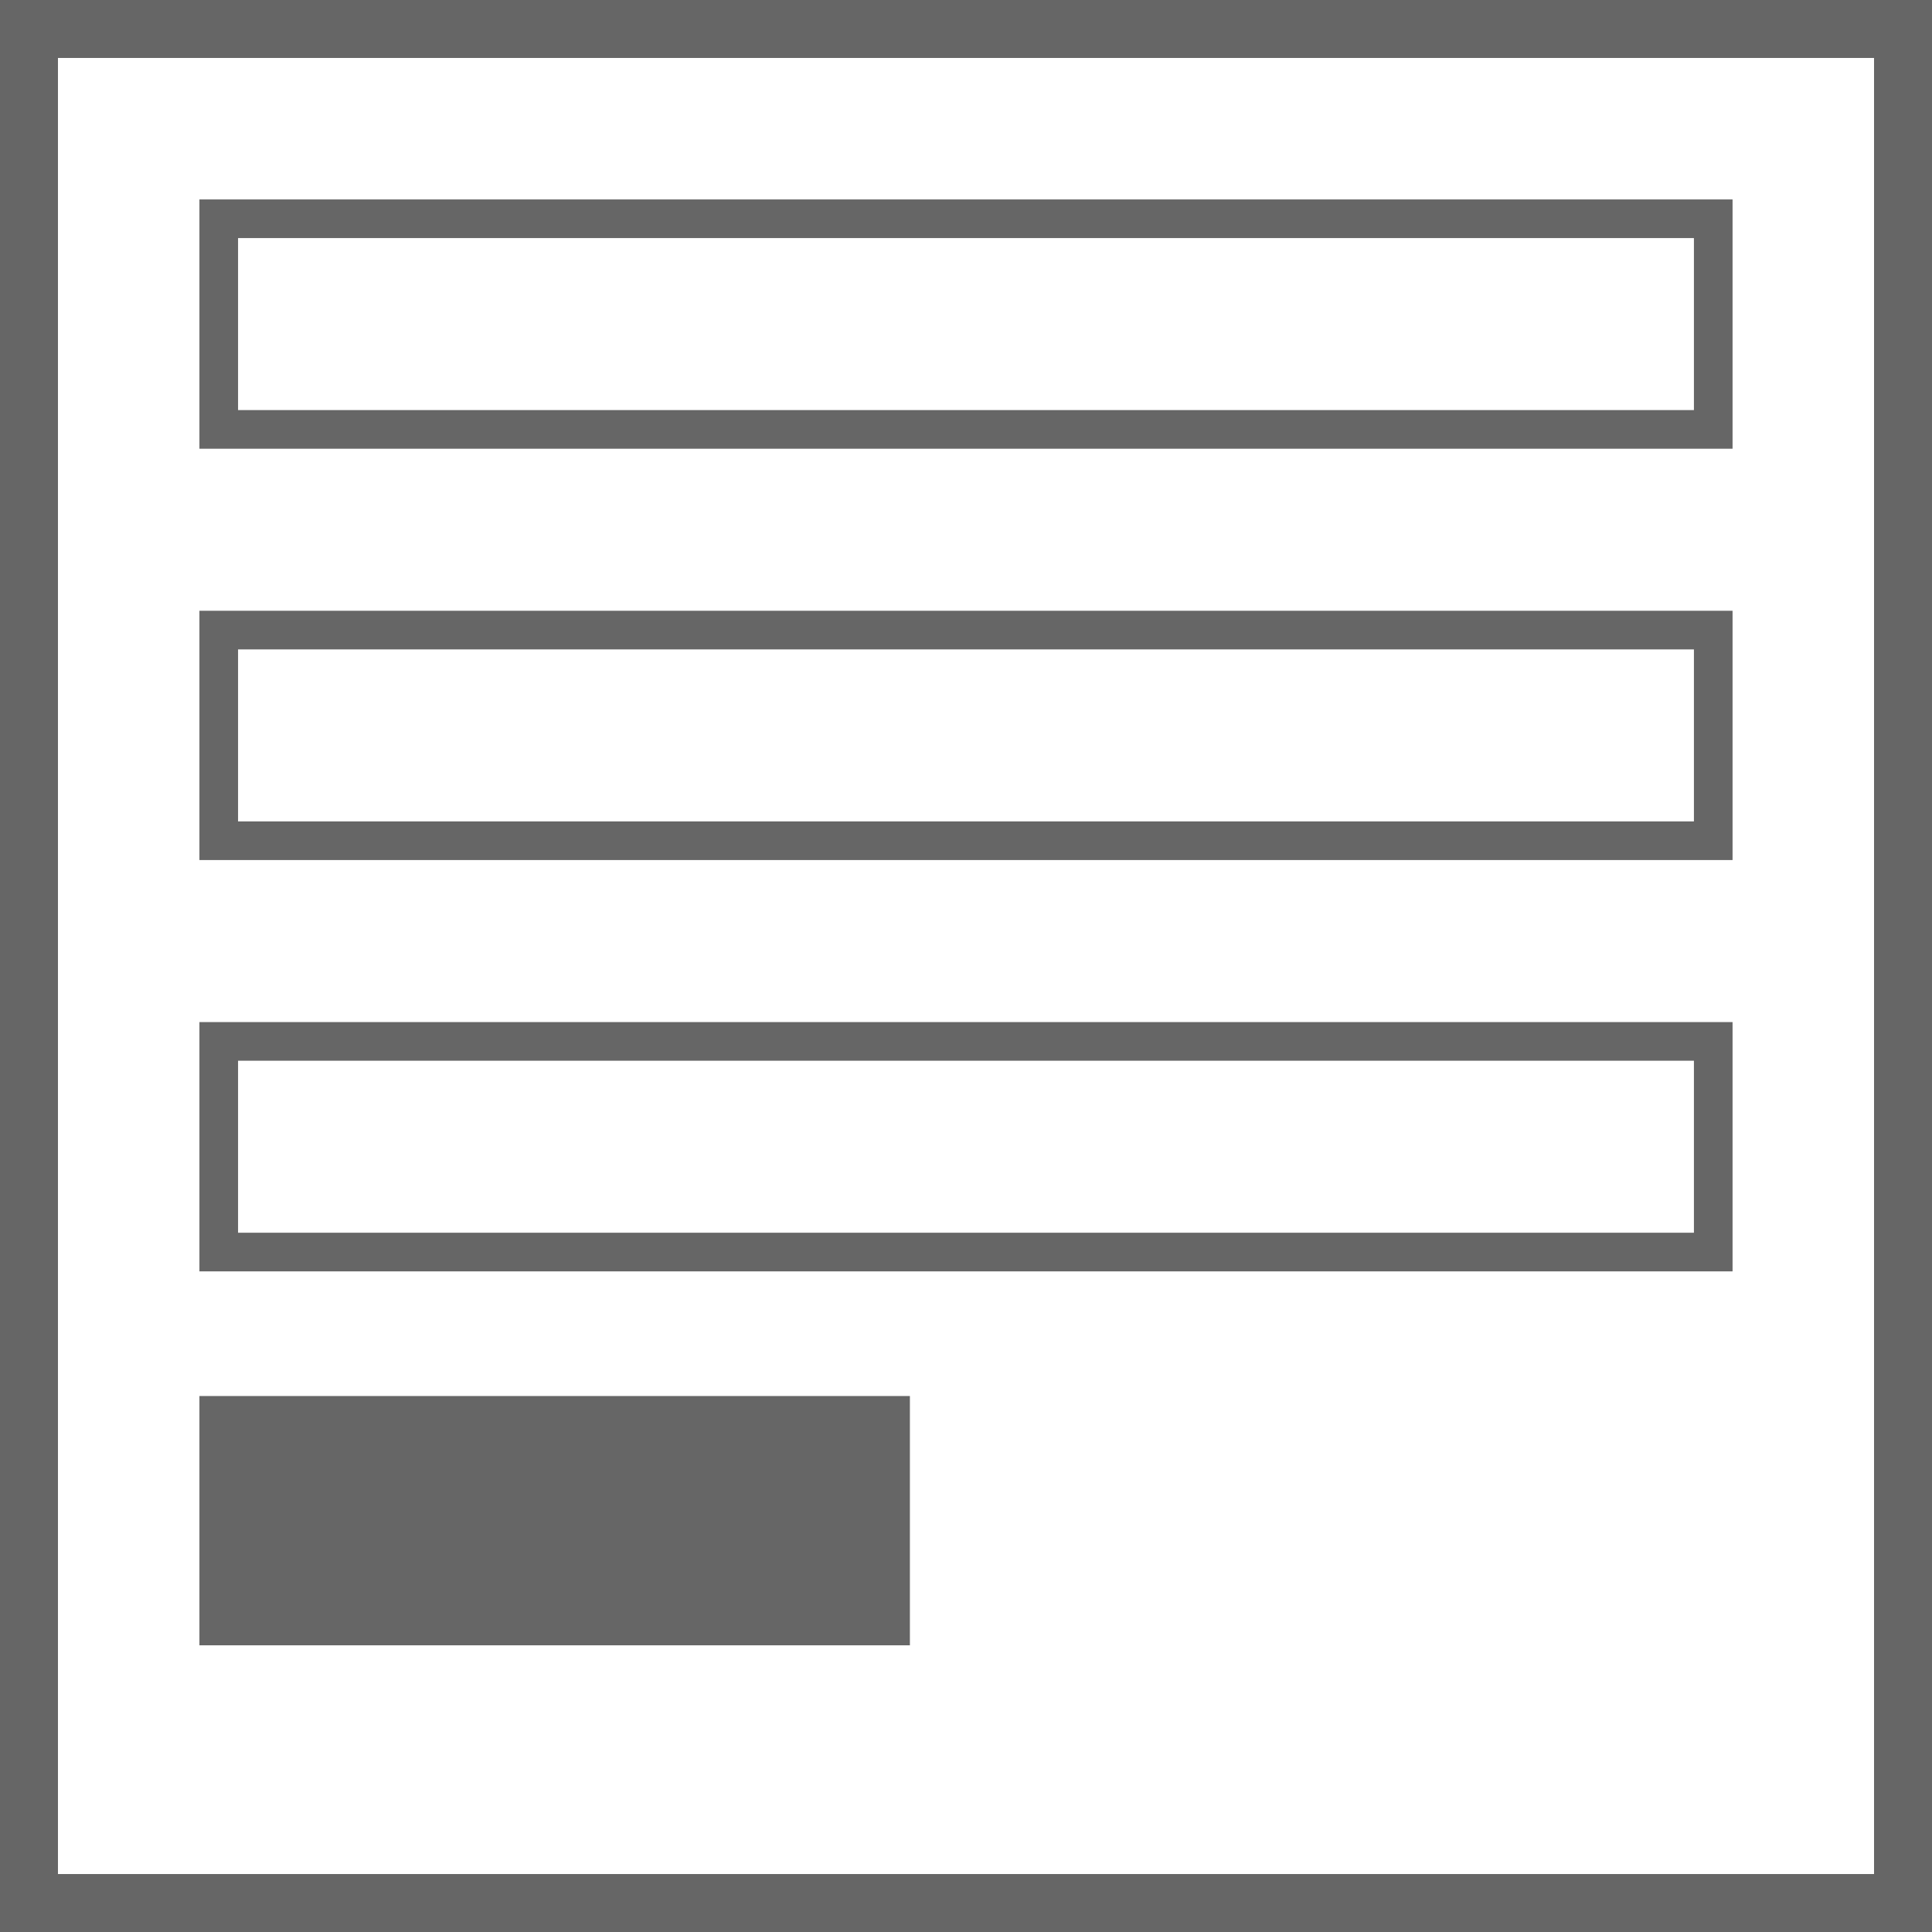
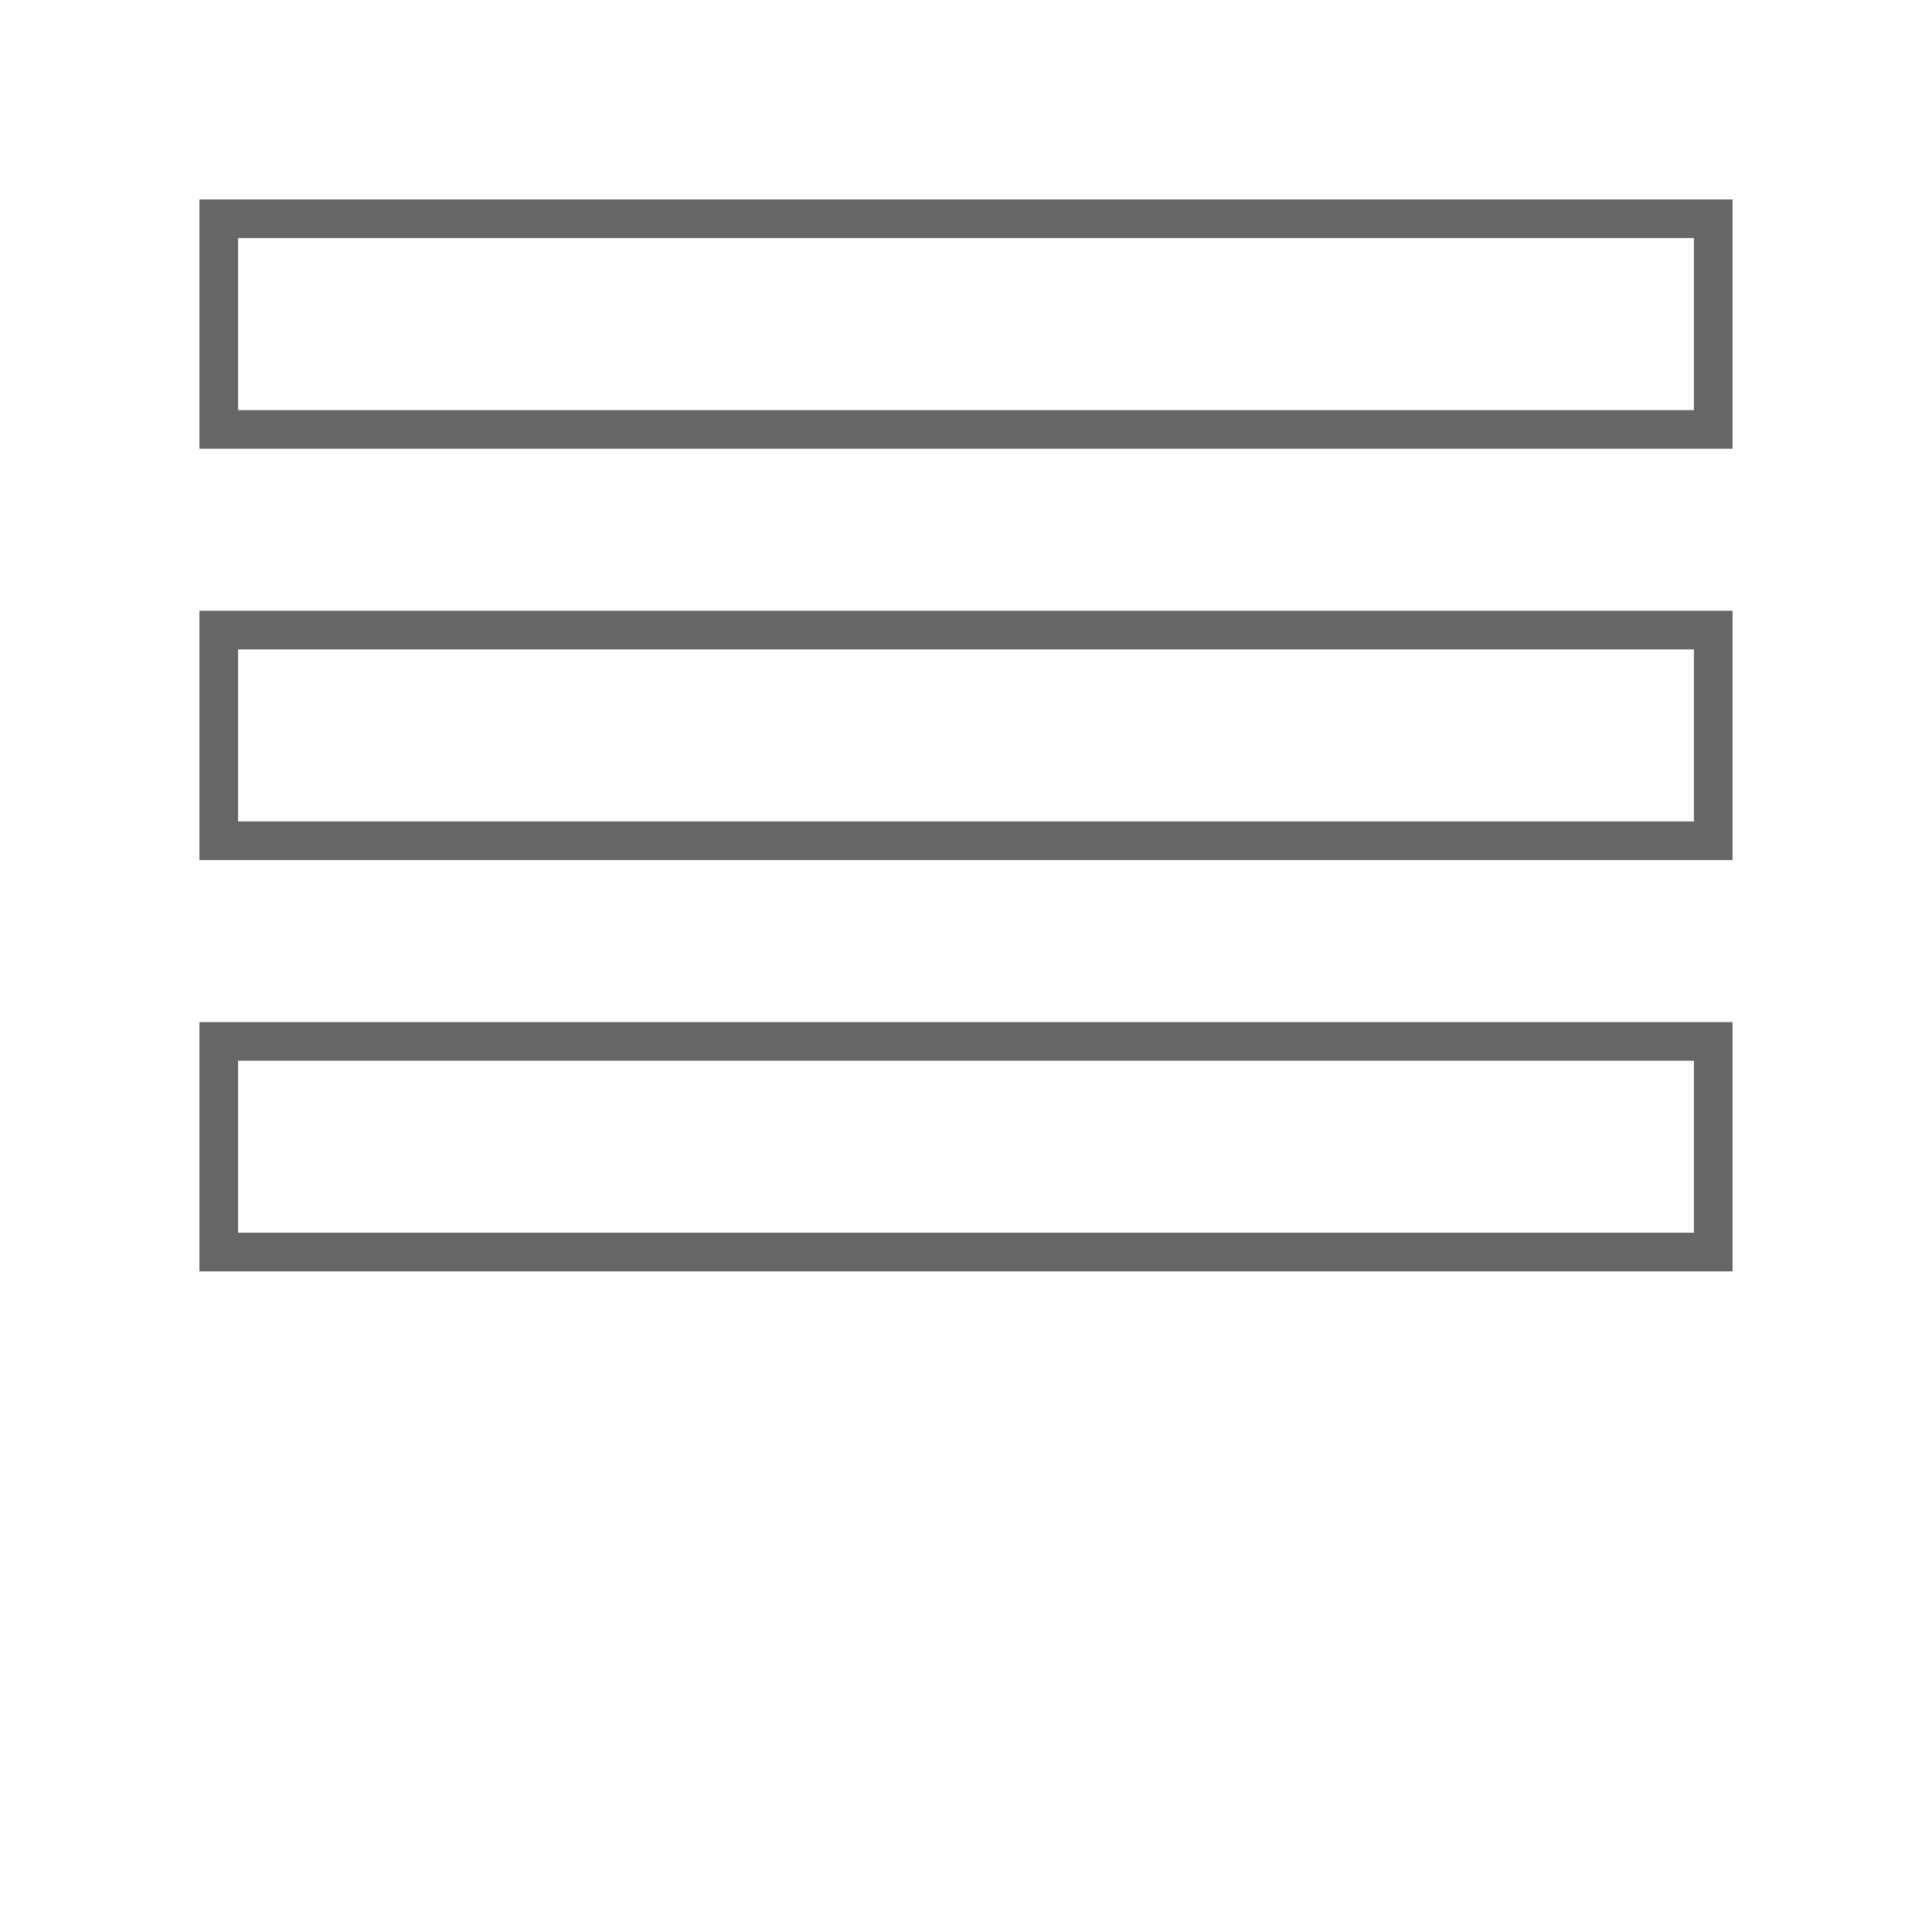
<svg xmlns="http://www.w3.org/2000/svg" width="100" height="100" viewBox="0 0 100 100" fill="none">
-   <rect x="1.5" y="1.5" width="97" height="97" stroke="#666666" stroke-width="3" />
  <rect x="11.322" y="11.323" width="77.355" height="10.903" stroke="#666666" stroke-width="2" />
  <rect x="11.322" y="32.613" width="77.355" height="10.903" stroke="#666666" stroke-width="2" />
  <rect x="11.322" y="53.903" width="77.355" height="10.903" stroke="#666666" stroke-width="2" />
-   <rect x="10.322" y="72.258" width="36.774" height="12.903" fill="#666666" />
</svg>